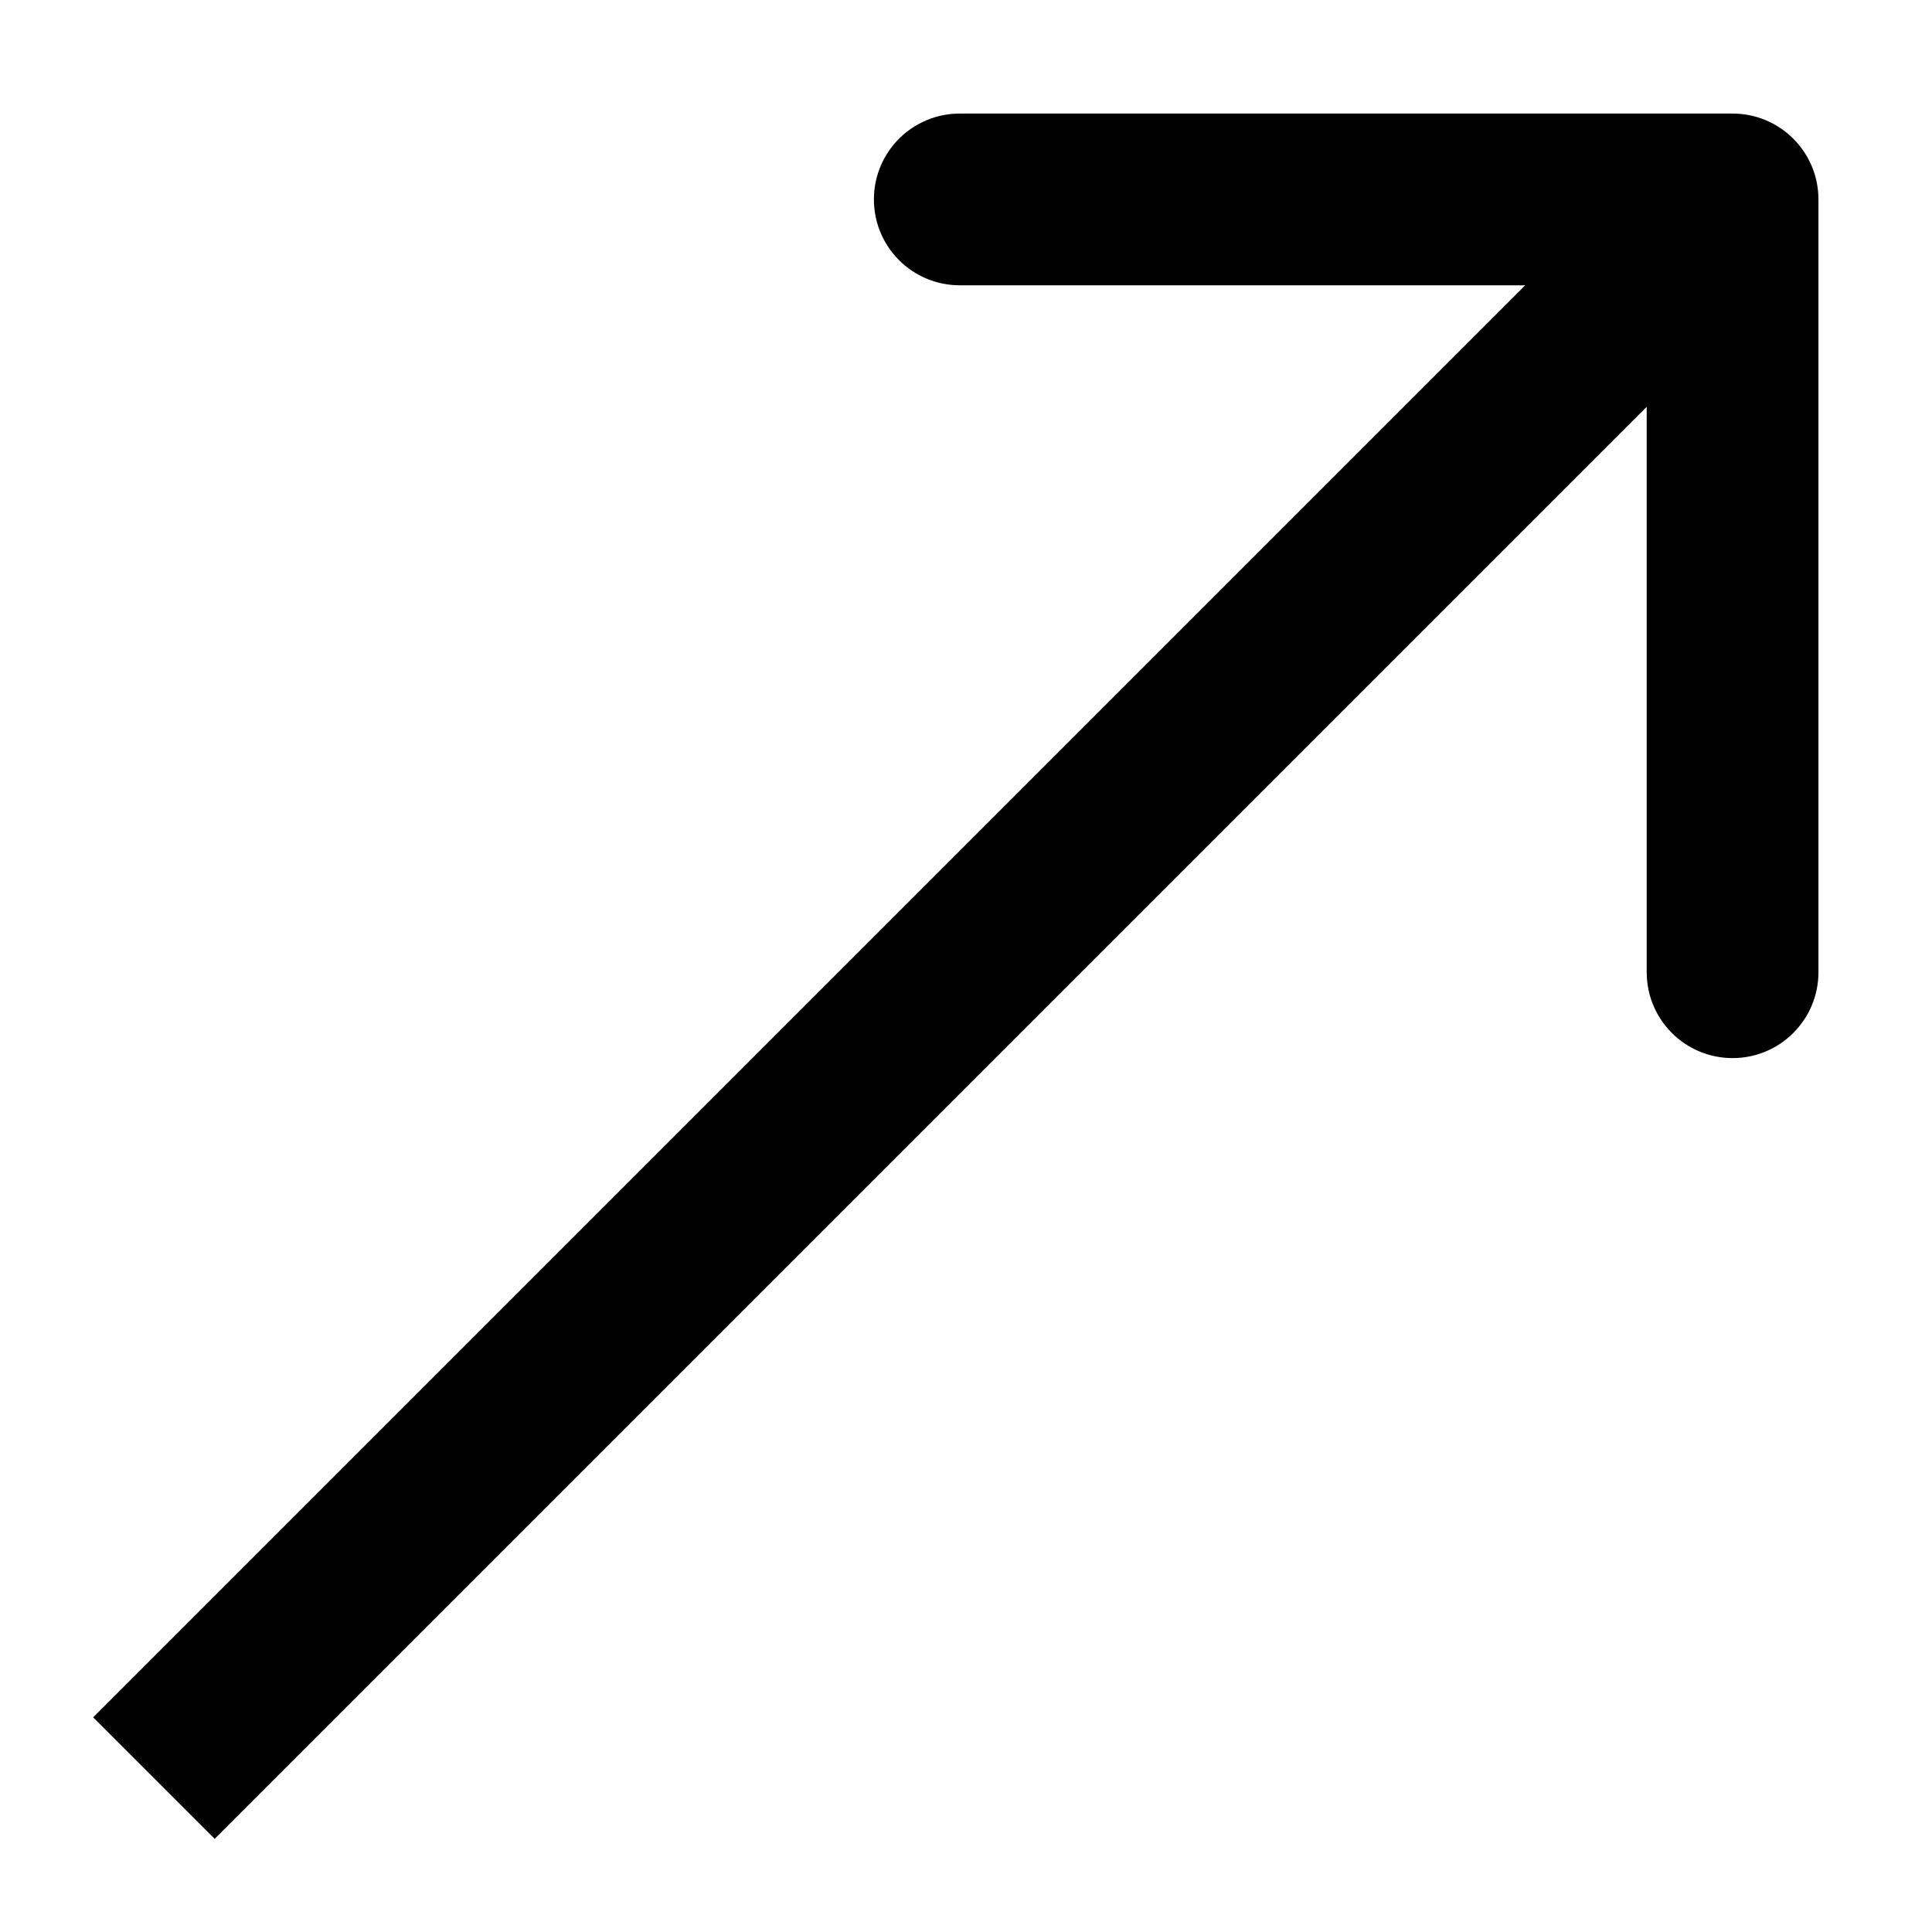
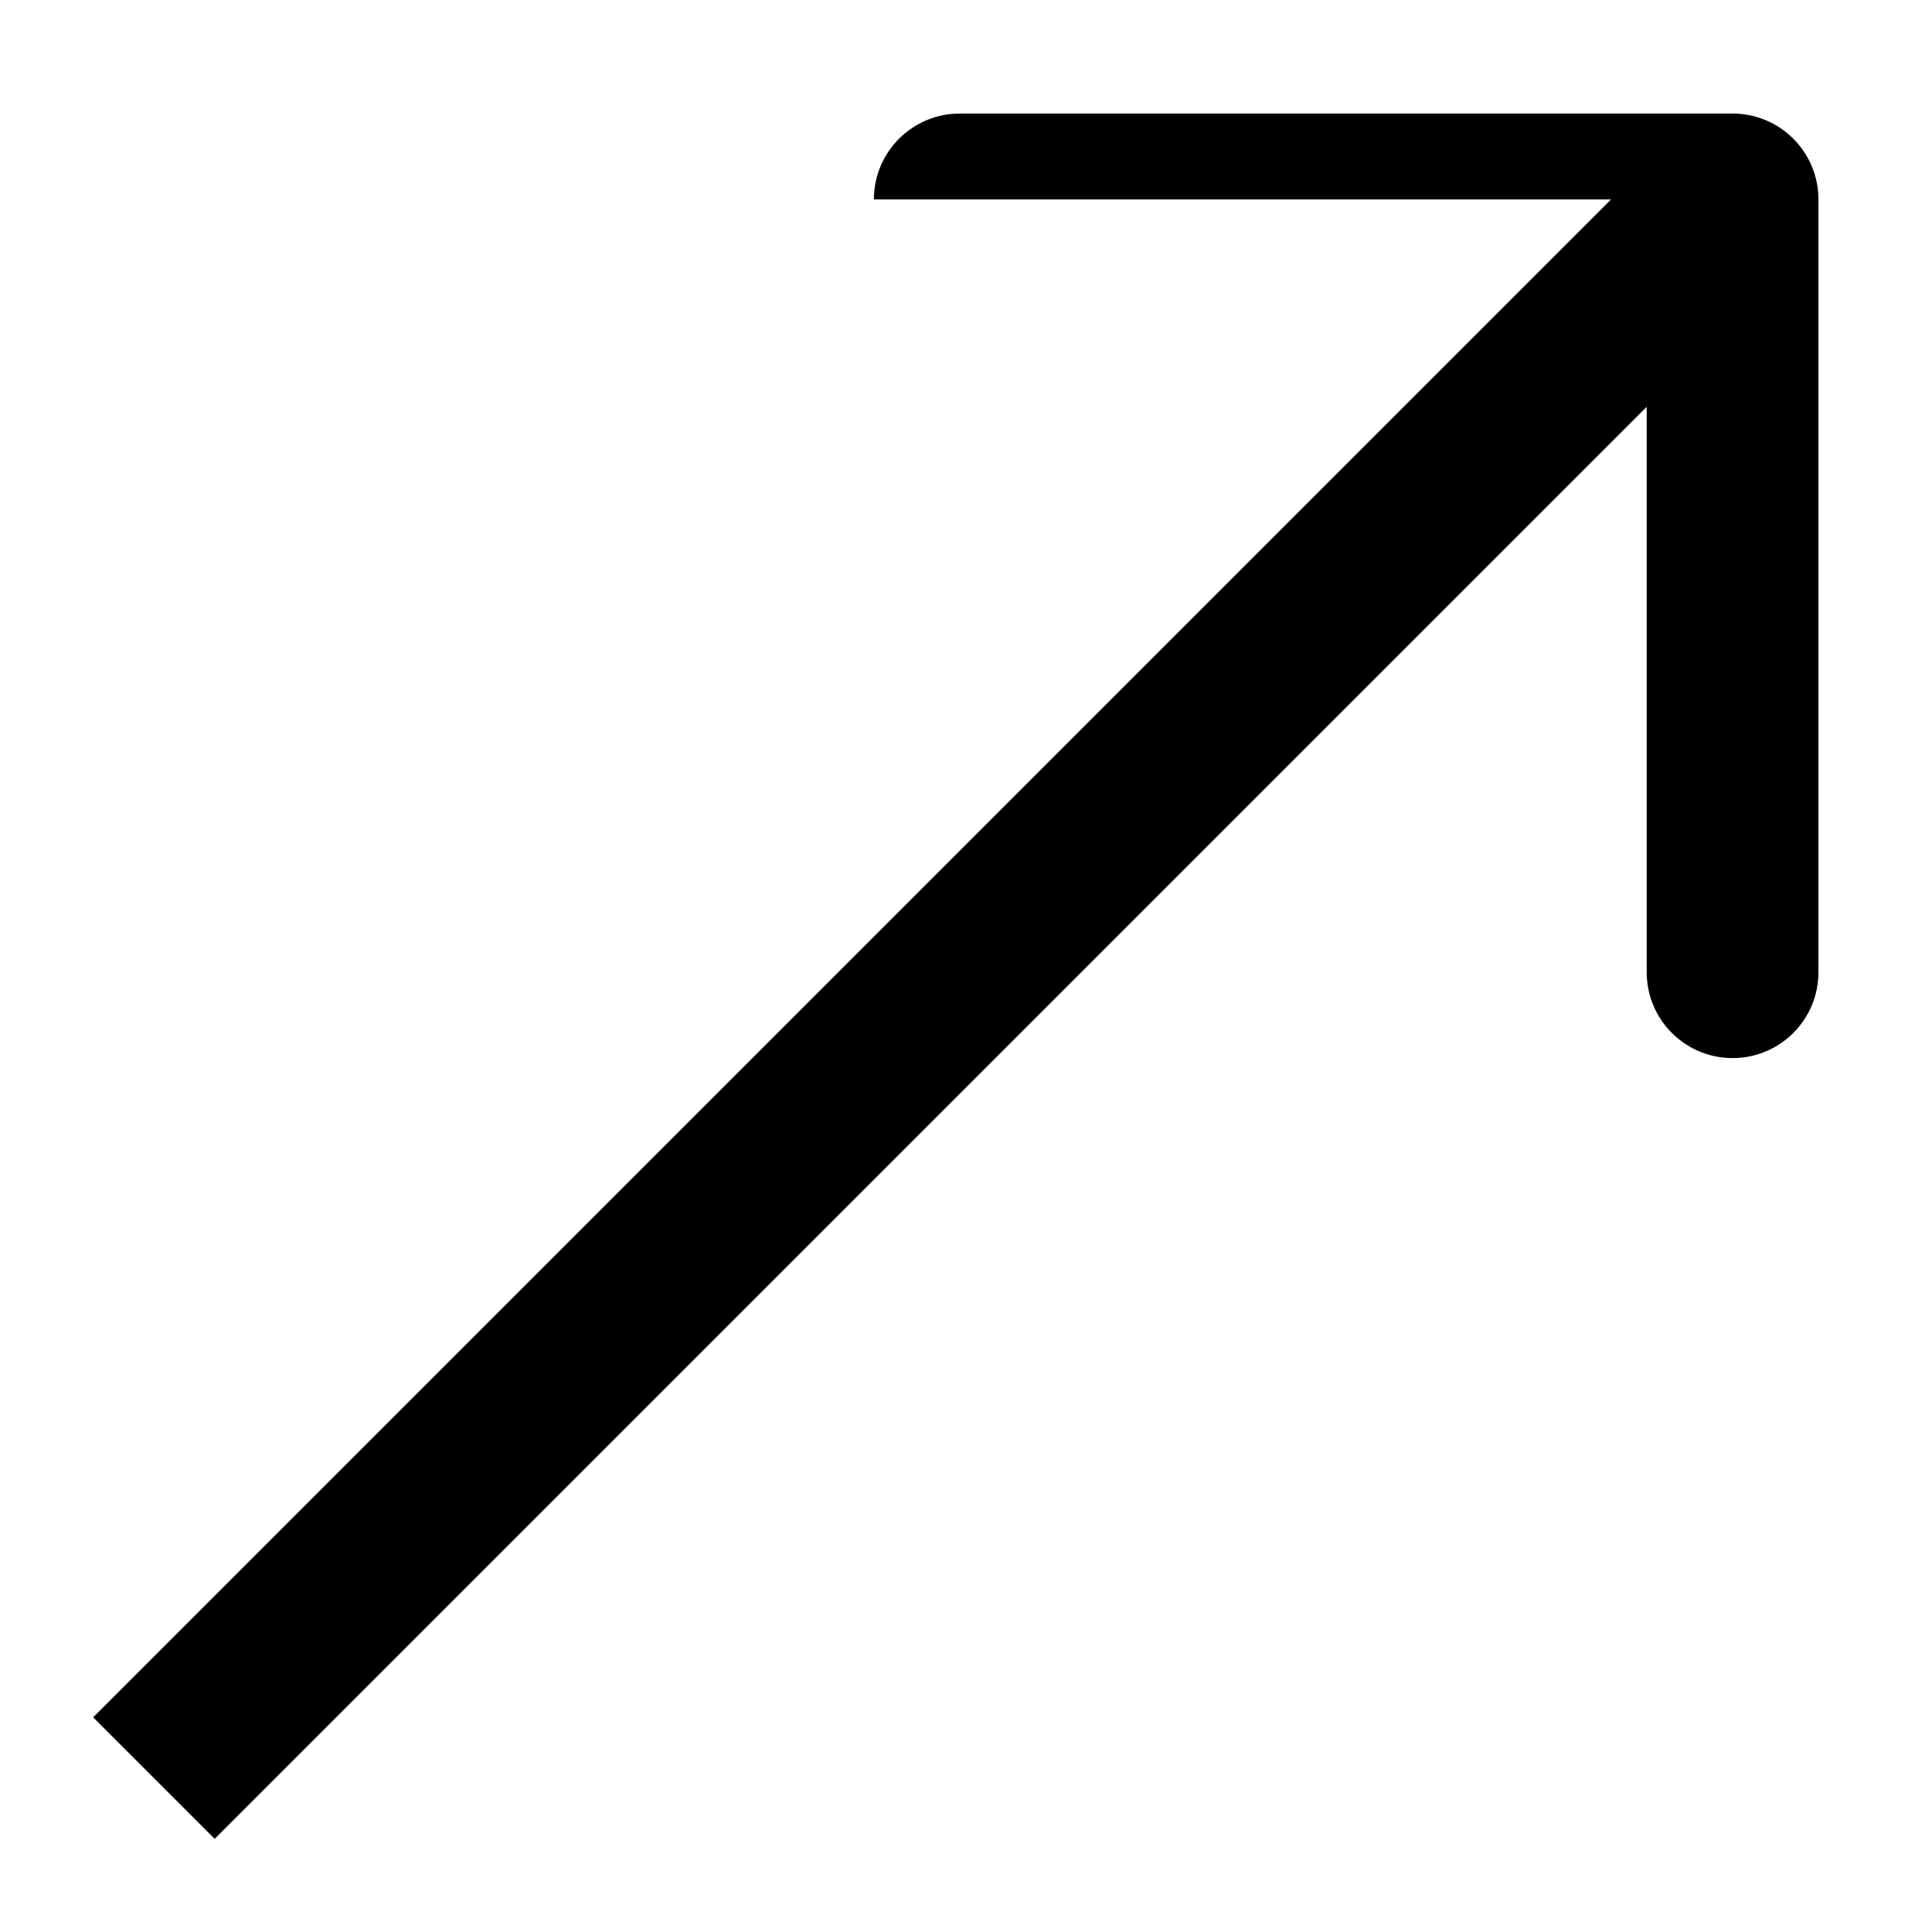
<svg xmlns="http://www.w3.org/2000/svg" width="9" height="9" viewBox="0 0 9 9" fill="none">
-   <path d="M0.717 7.717L0.434 8L1 8.566L1.283 8.283L0.717 7.717ZM8.471 0.929C8.471 0.708 8.292 0.529 8.071 0.529H4.471C4.25 0.529 4.071 0.708 4.071 0.929C4.071 1.15 4.25 1.329 4.471 1.329H7.671V4.529C7.671 4.75 7.85 4.929 8.071 4.929C8.292 4.929 8.471 4.75 8.471 4.529V0.929ZM1.283 8.283L8.354 1.212L7.788 0.646L0.717 7.717L1.283 8.283Z" fill="black" />
+   <path d="M0.717 7.717L0.434 8L1 8.566L1.283 8.283L0.717 7.717ZM8.471 0.929C8.471 0.708 8.292 0.529 8.071 0.529H4.471C4.25 0.529 4.071 0.708 4.071 0.929H7.671V4.529C7.671 4.75 7.85 4.929 8.071 4.929C8.292 4.929 8.471 4.75 8.471 4.529V0.929ZM1.283 8.283L8.354 1.212L7.788 0.646L0.717 7.717L1.283 8.283Z" fill="black" />
</svg>